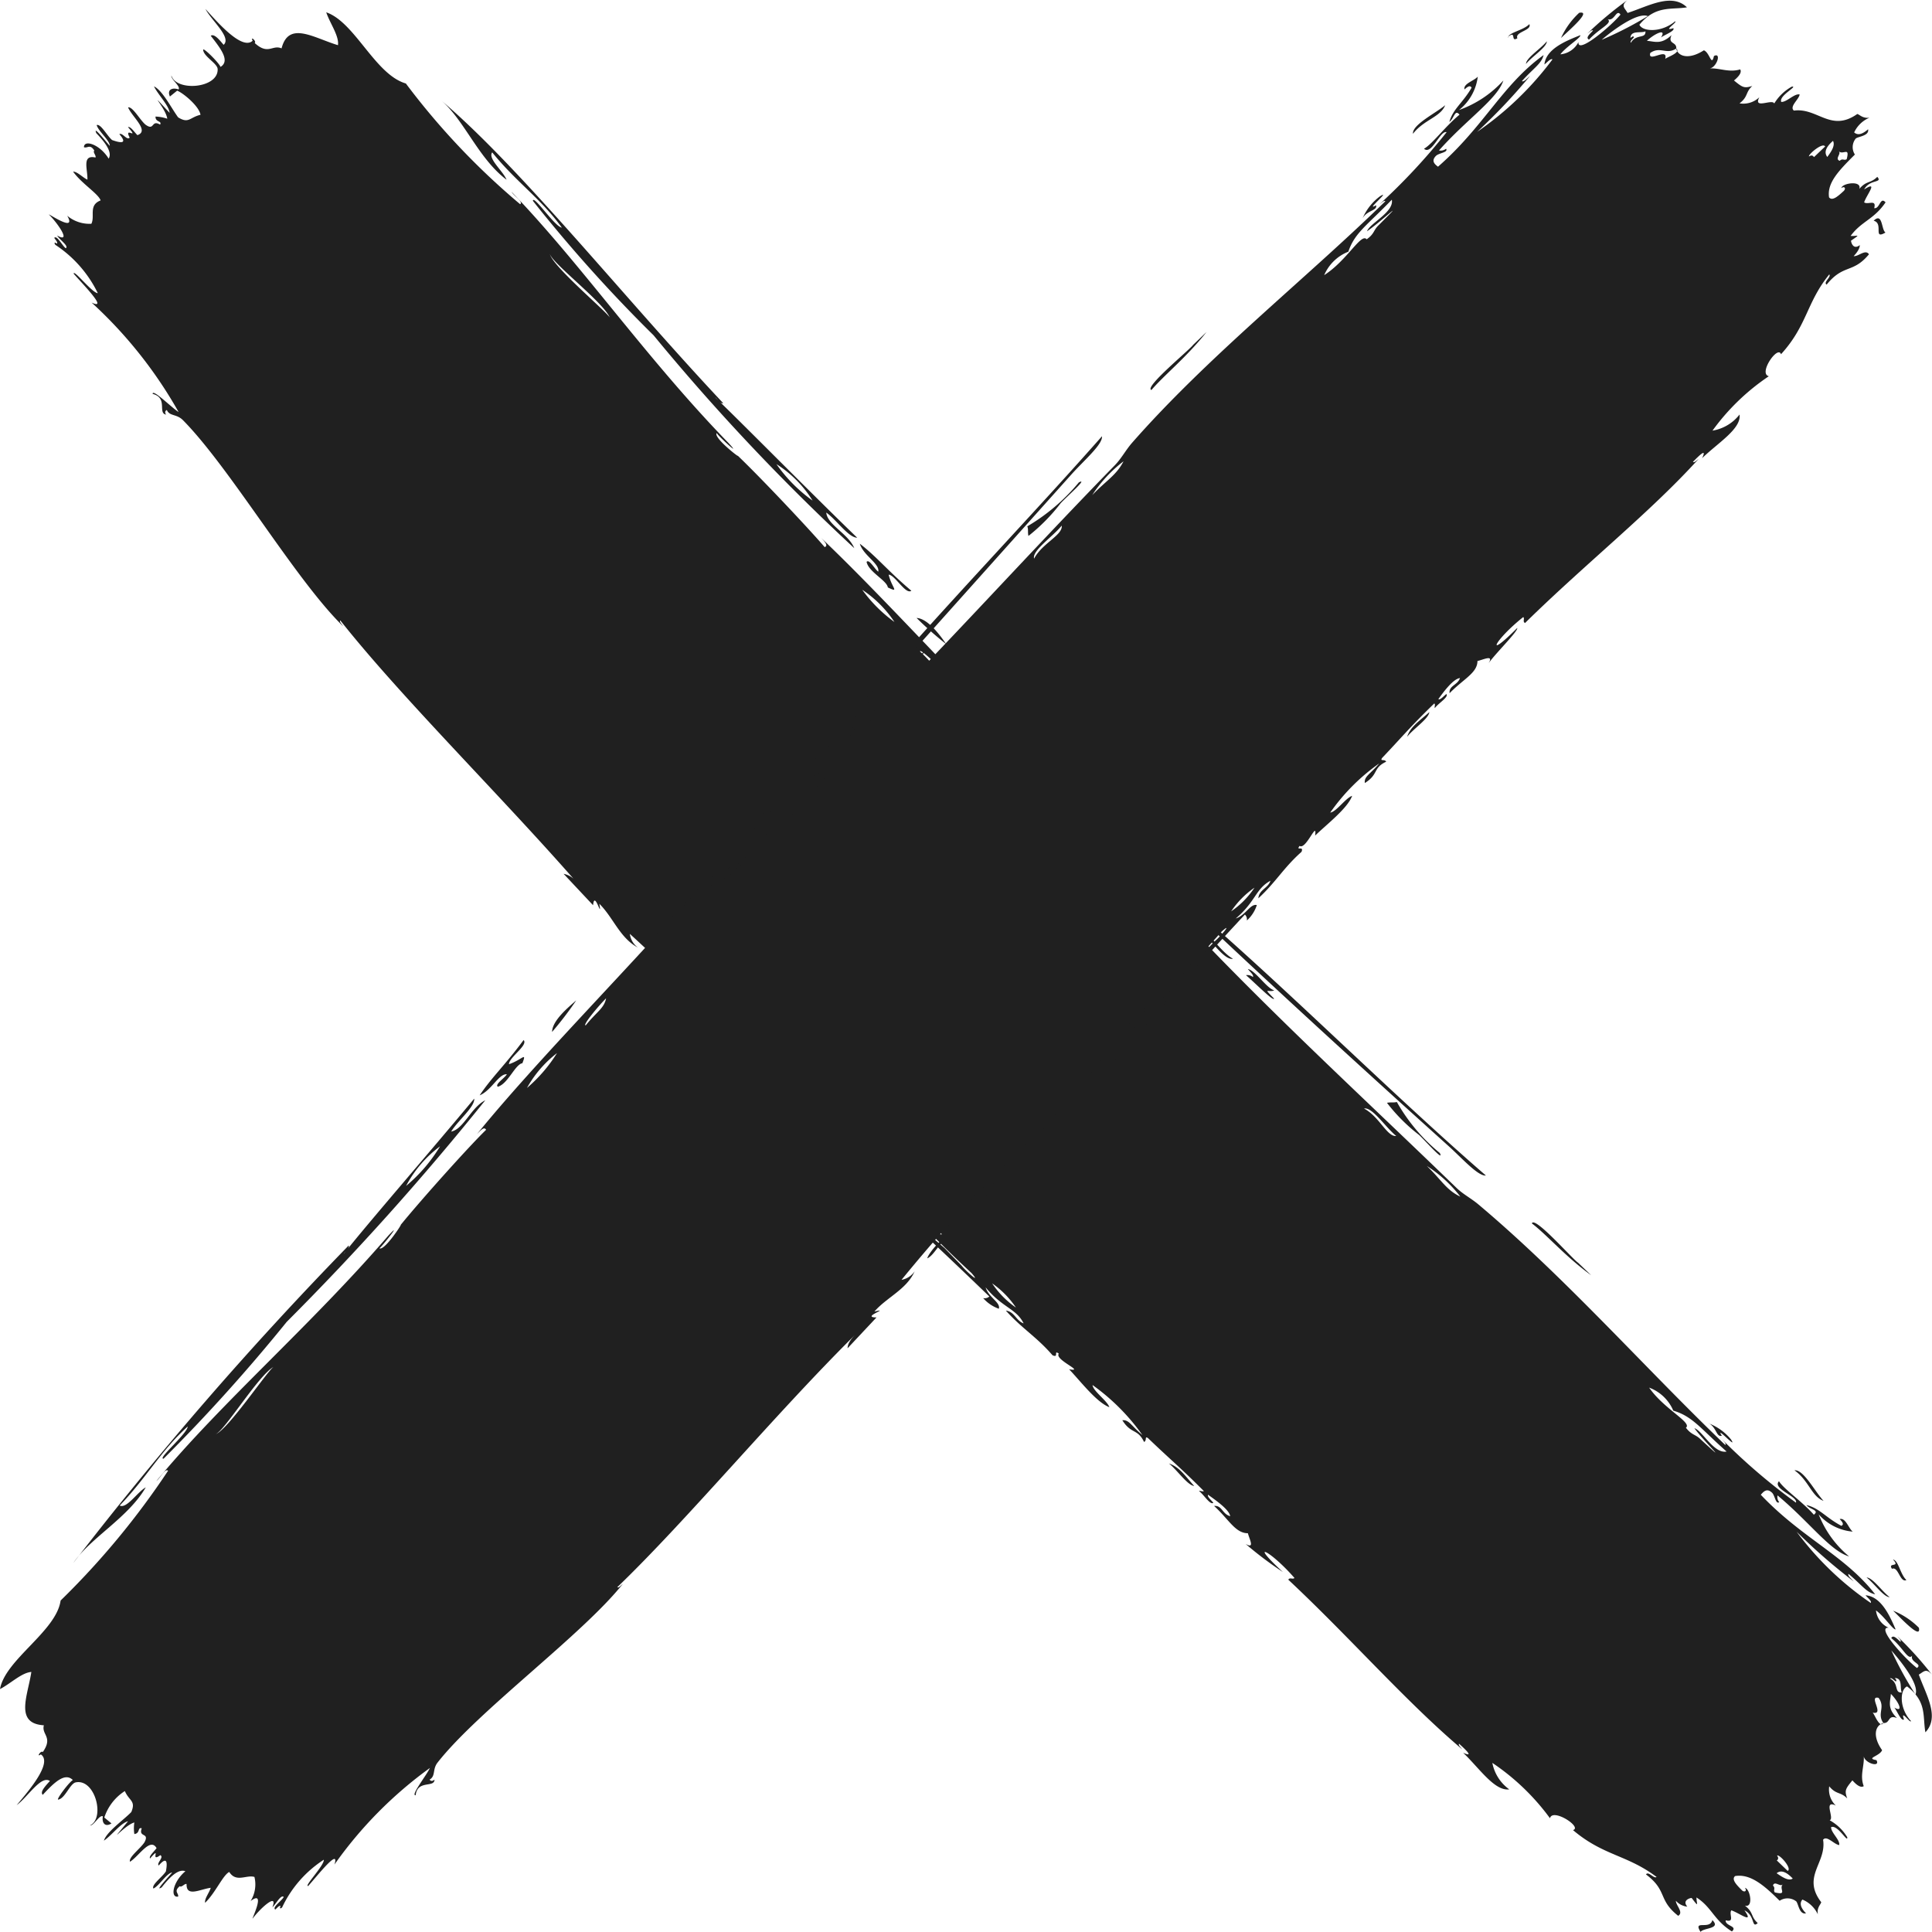
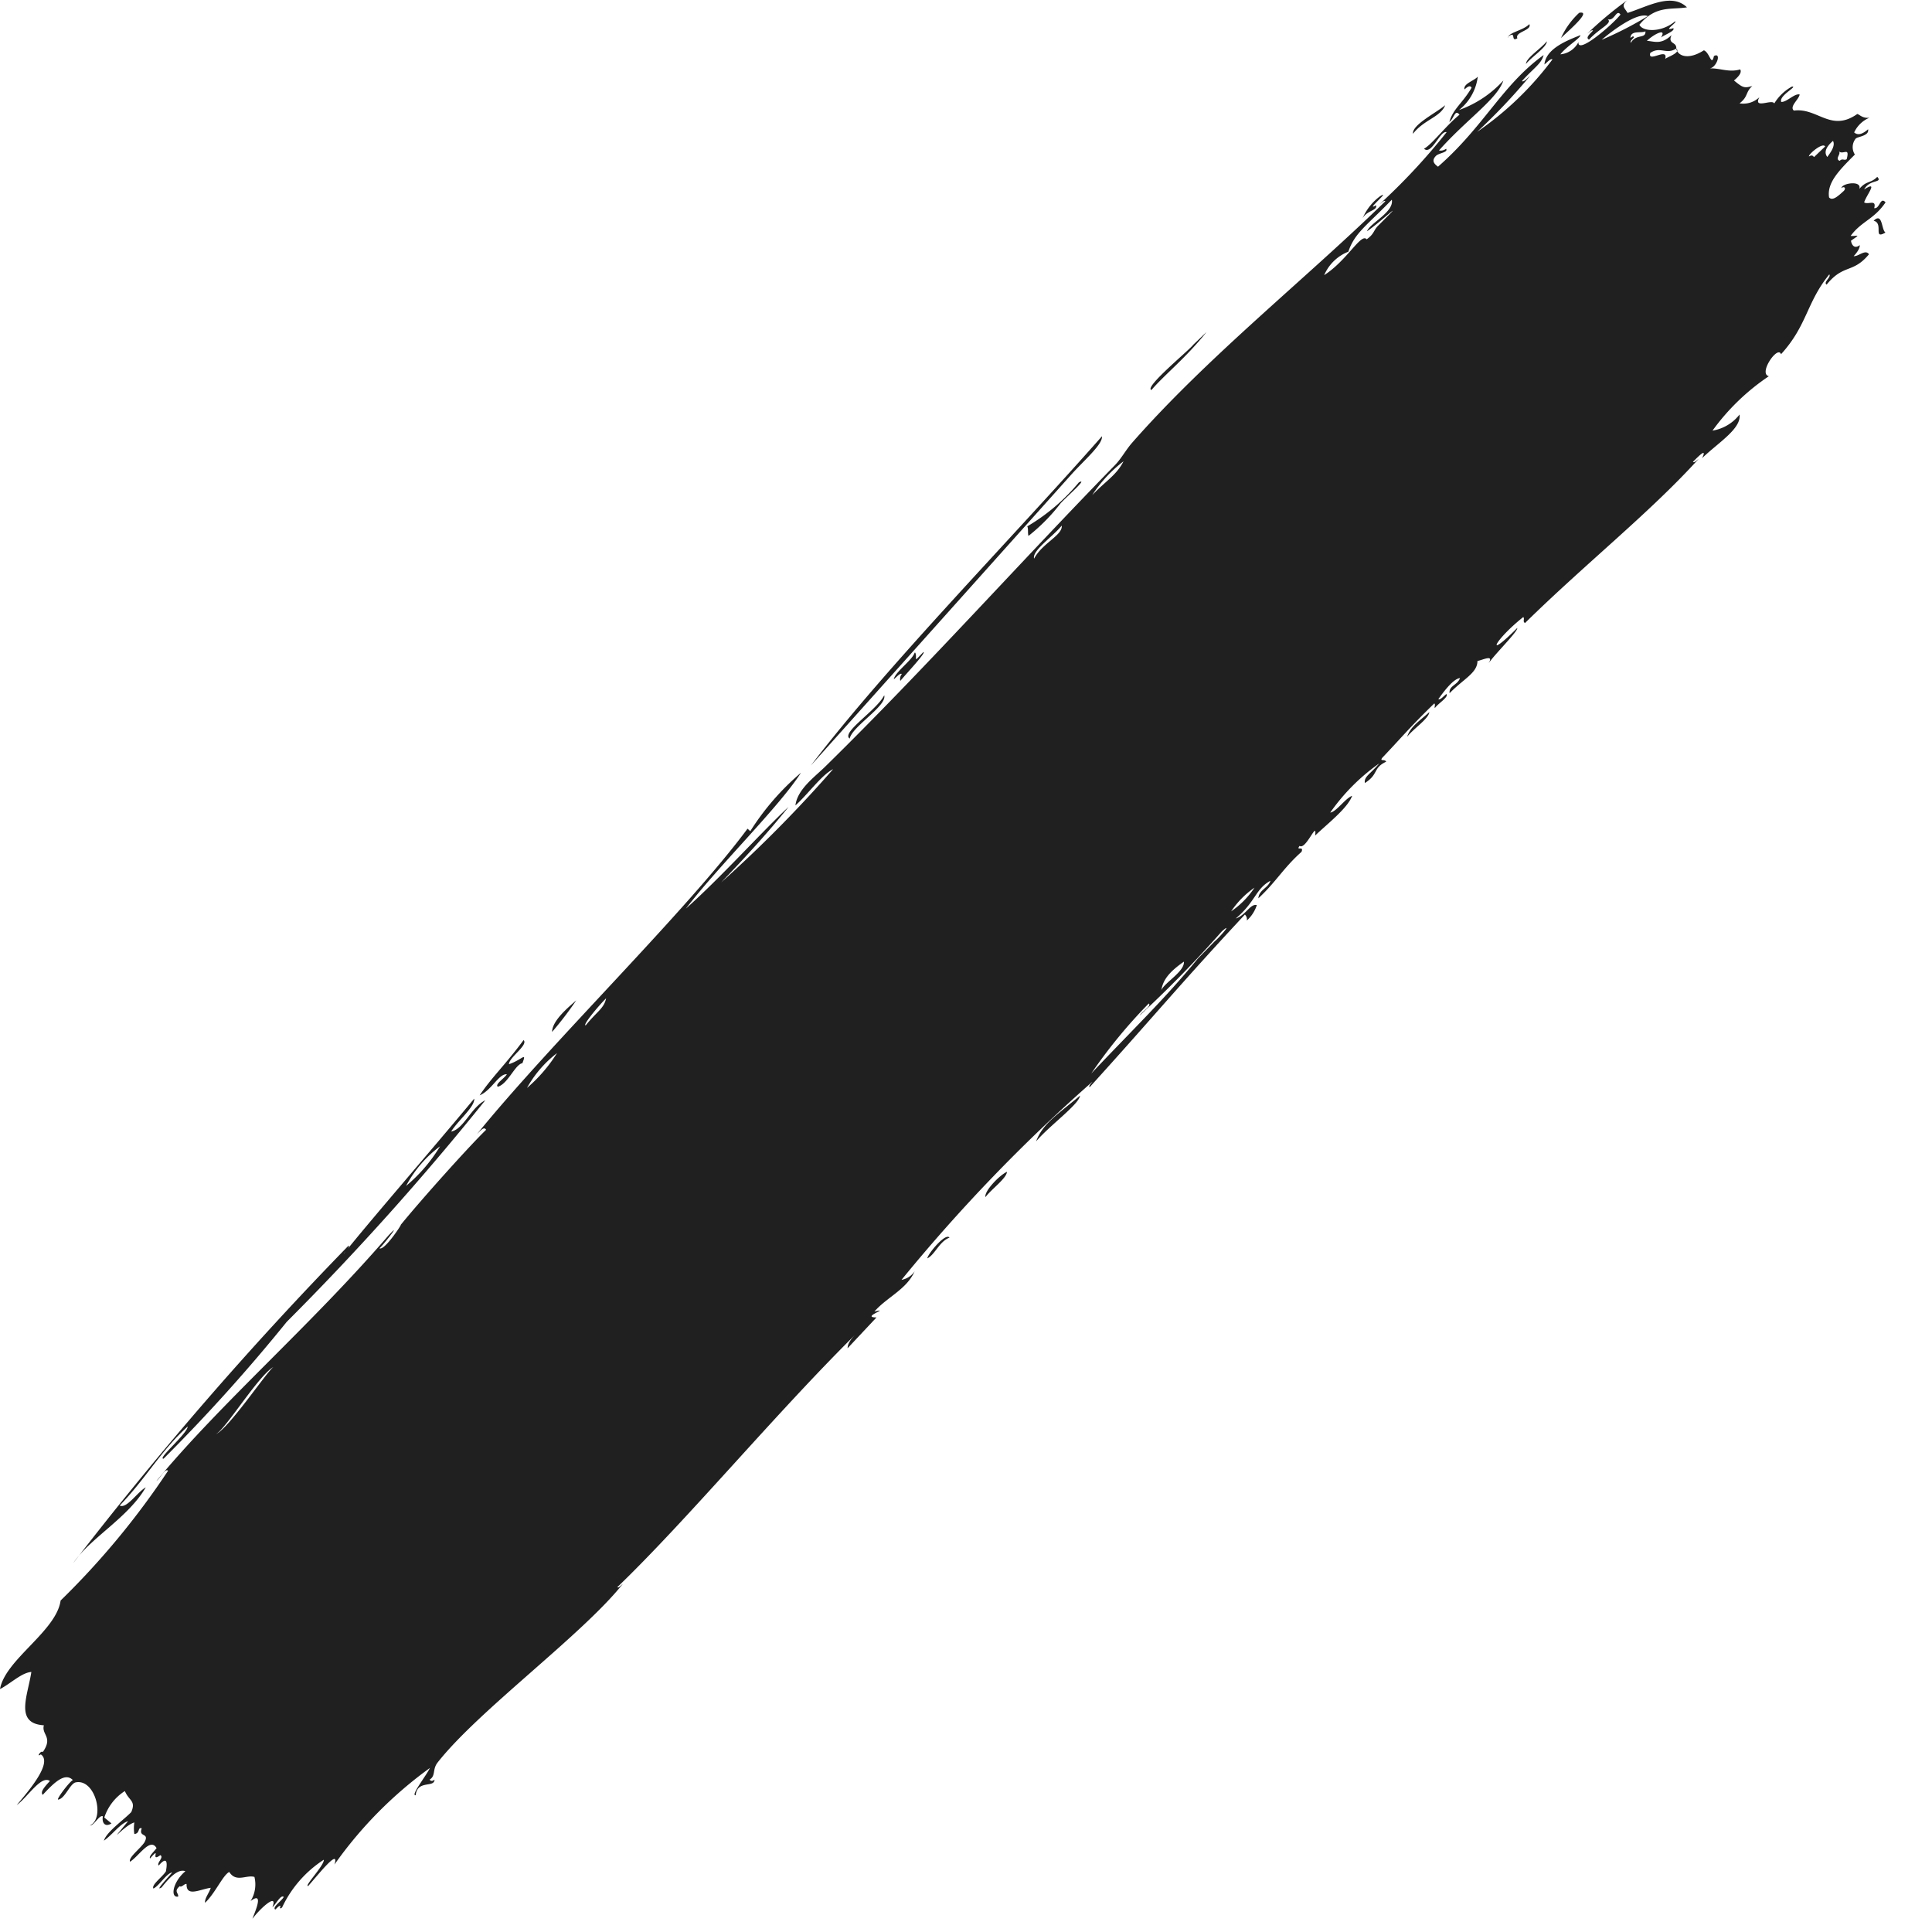
<svg xmlns="http://www.w3.org/2000/svg" width="24.002" height="24" viewBox="0 0 24.002 24">
  <g id="Close" transform="translate(-0.001 0)">
    <g id="Group_80881" data-name="Group 80881" transform="translate(0.001 0)">
-       <path id="Path_7340" data-name="Path 7340" d="M11.4,6.1a1.88,1.88,0,0,0,.449.453A1.424,1.424,0,0,0,11.4,6.1m-.76-.828c.336.321,1.187,1.186,1.763,1.742-.108,0-.259-.225-.384-.312.013.152.275.263.348.442A26.753,26.753,0,0,1,9.874,4.5a18.424,18.424,0,0,1-1.5-1.671c.007-.081.27.32.36.333-.256-.357-.573-.572-.865-.935-.058.077.135.231.178.34-.348-.262-.524-.739-.809-.983.987.836,2.294,2.478,3.5,3.758-.025.013-.061-.038-.093-.068m6.427,6.971c-.136.03-.371-.4-.523-.437.084-.1.335.336.523.437M12.784,7.631c-.015-.088-.241-.193-.264-.317.034-.038.1.091.145.122.02-.1-.185-.2-.229-.347.209.16.344.334.64.584-.071.053-.2-.193-.282-.2.038.163.141.231-.01.159m-.714,6.814c.543.55.916.964,1.418,1.393l.213.219c.045.061.253.245.124.093a14.37,14.37,0,0,1-1.04-1.065c.048.032.118.16.15.121a6.829,6.829,0,0,0-.865-.761m2.305,2.132a1.143,1.143,0,0,0-.295-.3,1.121,1.121,0,0,0,.295.3M13.1,15.37c.1.048.227.3.354.3a.576.576,0,0,0-.354-.3m10.8,8.376c-.032.032-.1-.051-.12.013.036.035,0,.053.023.085.166.039.045-.045.1-.1m-.077-.138c.076.052.15.1.2.066-.085-.09-.151-.107-.2-.066m0-.161.137.132c.058-.029-.1-.208-.132-.191.018.024.018.045,0,.059m1.474-2.222c-.025-.017-.054-.051-.071-.036.118.062.047.181.147.173-.028-.048.016-.18-.087-.179.015.017.029.033.011.043M8.584,3.485c.025.149.7.715.745.793-.083-.193-.727-.682-.745-.793m4.6,4.943c.162.148.191.235.317.27-.1-.1-.318-.312-.317-.27m-.718-.767a1.757,1.757,0,0,0,.4.4,1.435,1.435,0,0,0-.4-.4M18.7,14.106c.191.1.284.352.4.341-.133-.108-.3-.365-.4-.341m4,3.967c.071.091.116.079.179.14.4.369.044.029-.075-.136.1.031.243.321.4.29-.329-.291-.421-.436-.662-.508a.524.524,0,0,0-.3-.286c.185.269.545.436.455.5M19.48,14.819c.177.168.242.3.416.381a1.634,1.634,0,0,0-.416-.381m5.771,6.019a4.242,4.242,0,0,0,.3.547c.052-.135-.212-.446-.3-.547M5.952.9c.02-.116-.1-.277-.145-.413.356.121.607.774.989.884a9.024,9.024,0,0,0,1.42,1.5c.043-.027-.081-.106-.107-.154.868.9,1.682,2.08,2.694,3.119.195.212-.155-.112-.144-.123-.053.055.318.338.254.276.292.278.9.924,1.086,1.142.049-.019,0-.068-.042-.113,1.065,1.012,2.542,2.72,3.545,3.519l-.034.031a3.211,3.211,0,0,1,.685.644c-.425-.29-1.093-1.043-1.61-1.476.357.44.9.973,1.186,1.3a11.98,11.98,0,0,1-.892-.862,13.852,13.852,0,0,0,1.336,1.421c-.057-.135-.3-.32-.426-.474.206.034.344.25.468.385,1.177,1.278,2.427,2.416,3.635,3.587.082.079.185.131.273.206,1.079.907,2.08,2.044,3.065,2.987.015-.017-.02-.045-.038-.068a7.542,7.542,0,0,0,.916.784c.027-.077-.3-.173-.211-.266.062.1.289.252.433.416.075-.058-.048-.063-.092-.12.163.038.239.155.434.258.038-.018.01-.051-.021-.084.074-.02.11.115.162.156a.634.634,0,0,1-.423-.215,1.283,1.283,0,0,0,.378.523c-.236-.068-.489-.425-.889-.758a.1.1,0,0,0,.021.084c-.046.031-.053-.088-.092-.12-.061-.055-.1-.015-.137.028.513.541,1.043.752,1.421,1.237-.112-.025-.164-.115-.331-.254-.015.023.035.061.065.094a7.086,7.086,0,0,1-.71-.618,3.835,3.835,0,0,0,.921.885c.015-.023-.036-.061-.065-.095.2.014.308.272.374.423-.03.011-.143-.164-.244-.235a.267.267,0,0,0,.157.215c-.165-.013.218.4.352.5.074-.052-.09-.07-.059-.153-.051.065-.113-.1-.26-.218.022-.047.07.006.114.046.015-.017-.021-.045-.038-.068a4.33,4.33,0,0,1,.429.475c-.075-.087-.106-.03-.163,0,.09.253.264.525.082.717-.036-.2.022-.379-.228-.57-.09.04-.1.271.049.43-.008.036-.136-.158-.087-.02-.034.029-.088-.11-.12-.147.123.07.05-.078-.043-.17-.005.092-.051.175.076.3-.119-.047-.079.067-.169.062-.084-.119.03-.193-.06-.313-.134-.032.086.221-.076.183.02,0,.084.2.136.131-.1.025-.141.158-.016.336-.027.074-.21.1-.07.124.054.1-.158.034-.158-.056.011.129-.052.242,0,.379-.035.023-.084-.008-.141-.072-.086.106-.1.125-.064.225-.084-.086-.135-.044-.224-.151a.275.275,0,0,0,.082.239c-.16-.076-.013.16-.076.183a.587.587,0,0,1,.218.21c.01.082-.117-.159-.2-.125-.005.066.114.16.1.223-.064-.008-.155-.125-.2-.066.046.289-.269.456-.023.776-.008.031-.057.068-.042.151a.372.372,0,0,0-.192-.184q-.057.067.045.171c-.083.018-.093-.112-.121-.148a.176.176,0,0,0-.207-.008c-.2-.2-.368-.337-.553-.307-.05.042.02.112.088.18.039.029.06-.006.033-.033.064.005.113.253,0,.22.112.086.07.136.16.217-.08.073-.029-.093-.165-.158.126.18-.066.031-.163,0-.034.048.049.154-.07.124-.008.072.154.07.077.138-.224-.14-.249-.3-.44-.422,0,.078.038.136-.06.006-.02,0-.121.029-.054.108a.219.219,0,0,1-.142-.073c0,.059.1.143.029.187-.255-.2-.129-.31-.4-.514.029-.046.1.059.131.031-.367-.277-.659-.261-1.038-.582.121-.036-.255-.279-.286-.147a2.862,2.862,0,0,0-.716-.688.527.527,0,0,0,.21.329c-.182.025-.371-.263-.573-.455.125.056.058-.014-.05-.112-.015.016.021.045.038.069-.7-.592-1.388-1.384-2.16-2.107.019-.033.054,0,.077-.021-.3-.345-.584-.478-.144-.074a4.532,4.532,0,0,1-.463-.349c.118.067.047-.058.028-.133-.157,0-.237-.173-.42-.339.1-.01.1.1.2.127-.011-.086-.207-.216-.274-.266-.015.023.035.062.065.1-.041.032-.122-.108-.179-.146.019-.008.044.011.061,0-.3-.3-.426-.4-.693-.657-.047-.033-.011.031-.05.047-.08-.168-.16-.094-.27-.27.086-.007.109.068.25.185a2.633,2.633,0,0,0-.62-.622c.007.076.183.195.209.275-.159-.06-.36-.324-.5-.471.21.037-.187-.119-.128-.194-.07-.052.006.058-.078.02-.2-.231-.377-.329-.58-.555.11.014.125.125.221.159-.093-.186-.263-.193-.472-.447.037.124.188.187.164.265a.466.466,0,0,1-.195-.132.089.089,0,0,0,.077-.02c-.866-.838-1.266-1.181-2.136-2.029.017-.014.046.022.07.039a25.359,25.359,0,0,0-2.4-2.515.247.247,0,0,0,.1.17c-.225-.12-.305-.372-.479-.544.035.213-.06-.18-.078.018l-.366-.39a.258.258,0,0,1,.165.109c-.94-1.076-2.182-2.3-2.939-3.257-.016.015.018.046.034.072-.592-.577-1.4-1.964-1.989-2.56-.079-.08-.168-.047-.2-.127-.025.013-.026.033-.01.058-.108-.02.028-.207-.167-.258,0-.067.232.168.323.226A5.5,5.5,0,0,0,2.892,4.093c.215.1-.113-.232-.223-.359,0-.059.229.24.3.242a1.508,1.508,0,0,0-.527-.6c-.025-.035,0-.03.018-.015.017-.015-.017-.047-.032-.072.035-.037.1.1.143.129.043-.027-.081-.108-.107-.158.178.1.018-.14-.1-.259-.03-.031.351.236.225.013a.43.43,0,0,0,.3.1c.048-.094-.039-.231.115-.29-.028-.084-.236-.208-.342-.358.054,0,.12.074.178.1.005-.126-.073-.314.1-.275.013-.023-.037-.067-.014-.086-.054-.087-.085-.025-.129-.042,0-.1.2-.034.307.142.045-.074-.029-.187-.153-.316-.048-.11.123.111.167.157,0-.068-.143-.183-.163-.258.051-.02.13.135.192.186.065.023.214.07.09-.073.037-.025.095.084.128.042-.079-.148.129.042-.021-.13.032-.011.077.06.117.1.154-.052-.066-.226-.116-.345.058-.012.146.155.216.214.116.085.069-.066.182,0,.026-.049-.06-.027-.057-.1a.508.508,0,0,1,.146.027c-.017-.135-.276-.4.029-.073-.007-.091-.142-.223-.194-.329.105.049.218.274.3.385.133.082.143,0,.278-.032-.019-.11-.217-.271-.29-.3l-.09.073c-.04-.088.033-.115.107-.088.031-.038-.1-.129-.088-.172.057.2.582.161.574-.079,0-.071-.177-.159-.18-.242,0-.033.193.158.216.213.123-.076,0-.23-.122-.387.043-.027.1.041.16.113C4.634.8,4.384.593,4.306.445c.158.175.457.517.587.395-.035-.065.054.008.025.028.168.155.22.017.334.067.088-.345.4-.13.7-.04M25.27,19.708c.07.011.088.178.168.256-.081.036-.1-.176-.179-.14-.059-.086.113-.009.011-.117M9.823,12.258c.049.009.321.252.246.292-.037-.125-.206-.2-.246-.292m1.042,1.065c-.085-.012-.208-.205-.307-.289.077-.012.272.2.307.289m.925.965c-.11-.015-.368-.409-.555-.579.228.1.342.307.555.579m4.8,4.507c-.085-.01-.213-.2-.314-.28.131.044.2.153.314.28m6.437,5.393c.114.111-.112.094-.146.147-.1-.158.117-.019.146-.147m2.566-3.632c.033.158-.22-.116-.32-.212a.961.961,0,0,1,.32.212m-.65-.624c.075,0,.194.175.287.244-.075,0-.195-.175-.287-.244m-1.961-1.915a.666.666,0,0,1,.277.2c.091.141-.205-.187-.114-.046-.07.02-.062-.1-.163-.156m-5.4-5.375c-.075.025-.14-.045,0,.1-.006.04-.248-.206-.349-.291a.106.106,0,0,1,.086.023c.016-.023-.034-.062-.062-.1.092.02.227.231.322.264m-4.07-4.3a4.2,4.2,0,0,1-.368-.325c.145.008.3.227.368.325m5.6,5.691a2.256,2.256,0,0,0,.532.631c.06.121-.182-.154-.256-.223a2.181,2.181,0,0,1-.4-.4c.038-.01.082,0,.12-.01m-2.877-2.7c1.193.973,2.71,2.508,3.986,3.613-.1.01-.3-.22-.475-.376-1.19-1.071-2.438-2.213-3.51-3.238m5.293,4.853c-.322-.233-.547-.5-.737-.644.031-.1.509.448.574.488ZM24.047,18.6c.18.128.212.325.362.38-.106-.112-.248-.392-.362-.38" transform="translate(-1.754 -0.334)" fill="#202020" />
      <path id="Path_7341" data-name="Path 7341" d="M5.045,14.733a1.938,1.938,0,0,0,.422-.492,1.466,1.466,0,0,0-.422.492m-.773.842c.291-.369,1.1-1.3,1.619-1.926.012.1-.208.278-.286.409.156-.03.246-.3.424-.389a33.994,33.994,0,0,1-2.467,2.753,21.614,21.614,0,0,1-1.53,1.7c-.084.005.294-.309.3-.4-.334.3-.514.64-.845.982.087.044.219-.168.324-.226-.219.378-.685.625-.9.939a44.91,44.91,0,0,1,3.42-3.943c.016.022-.032.064-.06.1m6.714-6.936c.037.131-.4.388-.429.538-.111-.075.333-.348.429-.538m-4.5,4.571c-.09.025-.176.256-.3.292-.042-.029.084-.106.112-.155-.1-.009-.19.2-.338.262.147-.221.313-.373.546-.687.061.063-.182.215-.182.3.164-.055.226-.163.165-.008m7.068.125c.52-.552.917-.929,1.325-1.429l.21-.215c.059-.047.235-.252.088-.123a14.221,14.221,0,0,1-1.022,1.046c.028-.048.155-.12.114-.15a6.338,6.338,0,0,0-.714.87m2.028-2.309a1.1,1.1,0,0,0-.29.294,1.08,1.08,0,0,0,.29-.294M14.428,12.3c.043-.095.291-.232.28-.353-.176.123-.259.222-.28.353M22.845,1.881c.032.032-.054.092.01.117.036-.035.053,0,.087-.02.042-.162-.045-.046-.1-.1m-.141.072c.054-.072.1-.144.071-.2-.093.081-.112.145-.071.2m-.163,0,.136-.13c-.028-.057-.213.1-.2.124.025-.017.045-.017.06.006M20.3.462c-.018.024-.054.052-.039.069.067-.115.187-.044.181-.142-.05.027-.185-.018-.186.083.018-.015.035-.029.044-.01M2.677,17.818c.148-.047.644-.786.721-.836-.19.107-.611.8-.721.836m4.6-5.08c.139-.173.227-.209.253-.336-.1.1-.3.341-.253.336m-.73.778a1.881,1.881,0,0,0,.373-.433,1.409,1.409,0,0,0-.373.433m6.3-6.576c.1-.191.358-.292.343-.41-.108.135-.371.31-.343.41m4.13-3.966c.1-.069.084-.113.149-.175.391-.39.031-.043-.143.074.034-.1.338-.238.308-.392-.309.321-.462.411-.54.646a.542.542,0,0,0-.3.291c.284-.181.462-.532.528-.444m-3.41,3.177c.171-.179.3-.246.389-.42a1.672,1.672,0,0,0-.389.42M19.9.494A4.535,4.535,0,0,0,20.472.2c-.137-.054-.464.2-.571.292M.4,20.771c-.122,0-.267.145-.4.213.064-.366.7-.718.753-1.1a9.886,9.886,0,0,0,1.335-1.612c-.034-.037-.1.094-.145.127.809-.978,1.922-1.935,2.881-3.048.2-.215-.1.164-.111.156.062.044.315-.351.258-.281.257-.317.859-.988,1.068-1.19-.025-.046-.07.011-.113.053.938-1.155,2.591-2.756,3.361-3.794l.034.031A3.176,3.176,0,0,1,9.951,9.6c-.28.434-1.016,1.148-1.43,1.688.433-.385.947-.958,1.275-1.263-.239.3-.528.617-.837.938A16.2,16.2,0,0,0,10.35,9.556c-.137.065-.315.314-.468.45.023-.2.24-.354.373-.485,1.262-1.239,2.4-2.517,3.594-3.74.081-.083.134-.185.21-.274C15,4.433,16.218,3.469,17.211,2.5c-.017-.015-.046.02-.072.037a7.706,7.706,0,0,0,.833-.895c-.08-.027-.186.291-.281.206.105-.06.268-.282.441-.423-.058-.074-.066.047-.126.09.043-.16.165-.234.276-.425-.018-.037-.053-.01-.088.021-.018-.072.122-.108.165-.159a.626.626,0,0,1-.233.415A1.368,1.368,0,0,0,18.677,1c-.076.231-.452.478-.8.869a.108.108,0,0,0,.088-.021c.031.046-.092.052-.127.09-.058.06-.018.1.027.133.572-.5.8-1.019,1.312-1.387-.028.11-.123.16-.27.324.024.015.064-.035.1-.063a7.324,7.324,0,0,1-.656.693,3.958,3.958,0,0,0,.936-.9c-.023-.015-.064.035-.1.063.019-.2.288-.3.446-.364.011.03-.172.139-.248.238a.28.28,0,0,0,.225-.153c-.018.163.419-.211.522-.341-.052-.074-.074.088-.159.057.066.051-.1.11-.232.254-.047-.022.009-.069.05-.112-.016-.015-.046.02-.071.037a4.585,4.585,0,0,1,.5-.417c-.091.073-.033.1,0,.161.263-.086.547-.253.738-.07-.2.033-.388-.028-.591.216.039.089.275.1.443-.042.036.009-.165.132-.022.085.028.034-.115.085-.153.116.075-.12-.078-.05-.175.041.094.007.178.052.306-.071-.051.117.066.079.059.167-.124.081-.2-.032-.323.055-.036.132.229-.082.185.077,0-.019.207-.079.137-.132.023.1.158.142.344.022.074.028.094.209.125.071.1-.052.031.156-.061.154.132-.008.246.055.387.012.022.035-.01.082-.077.138.106.086.125.1.228.068-.089.08-.048.131-.159.216a.288.288,0,0,0,.246-.076c-.081.155.163.016.185.078a.588.588,0,0,1,.219-.21c.083-.008-.165.112-.132.19.067.006.165-.109.229-.092-.01.062-.131.15-.072.2.295-.039.458.274.788.042.031.009.068.058.152.046a.365.365,0,0,0-.191.183c.044.039.1.025.173-.039.016.081-.115.088-.152.114a.168.168,0,0,0-.012.2c-.2.2-.348.351-.321.532.042.05.114-.017.185-.082.03-.037,0-.059-.032-.033.006-.062.258-.1.223.01.089-.106.139-.065.223-.15.072.08-.095.026-.163.157.184-.118.03.066,0,.16.048.034.156-.044.125.072.072.01.073-.148.141-.072-.145.214-.3.234-.434.417.079.007.139-.033.005.059,0,.02.027.119.109.055,0,.039-.028.086-.076.137.06.006.146-.09.19-.023-.2.242-.316.117-.526.377-.046-.029.06-.093.033-.127-.285.35-.272.632-.6.992-.037-.118-.286.24-.151.273a2.762,2.762,0,0,0-.7.676.537.537,0,0,0,.336-.2c.025.176-.269.352-.465.542.057-.12-.014-.056-.114.046.017.015.046-.019.07-.036-.6.663-1.415,1.309-2.156,2.038-.034-.019,0-.052-.022-.074-.354.281-.489.551-.075.136.014.037-.266.311-.356.438.068-.112-.061-.045-.138-.028,0,.149-.176.224-.346.4-.012-.094.1-.1.129-.188-.089.009-.221.195-.269.262.024.014.062-.035.1-.064.033.038-.106.119-.143.175-.009-.018.01-.042-.007-.058-.3.291-.4.416-.648.677-.032.047.032.01.05.047-.169.08-.09.155-.265.265-.011-.082.064-.107.179-.244a2.493,2.493,0,0,0-.609.611c.077-.01.191-.181.272-.208-.055.154-.315.354-.46.494.028-.2-.113.183-.193.128-.05.069.058-.008.024.074-.225.2-.316.374-.536.577.008-.107.121-.125.15-.218-.185.1-.183.26-.431.469.125-.041.181-.187.262-.167a.435.435,0,0,1-.124.192.084.084,0,0,0-.024-.074c-.806.864-1.13,1.264-1.929,2.145-.016-.016.019-.045.035-.069A20.739,20.739,0,0,0,11.2,15.9a.25.25,0,0,0,.163-.106c-.1.226-.347.323-.5.5.214-.051-.177.073.026.073l-.359.383c0-.046.027-.1.093-.167-1,.991-2.086,2.3-2.954,3.135.018.014.044-.022.068-.04-.5.63-1.794,1.573-2.3,2.218-.068.086-.021.166-.1.213.017.022.037.02.061,0,0,.105-.214,0-.234.194-.068.007.133-.244.177-.339a5.121,5.121,0,0,0-1.186,1.2c.069-.22-.215.143-.326.266-.059.011.2-.254.194-.326a1.43,1.43,0,0,0-.518.592c-.031.029-.031,0-.018-.015-.018-.014-.044.023-.067.042-.043-.027.079-.107.105-.156-.035-.036-.1.094-.141.127.072-.185-.144.006-.244.139-.026.034.177-.37-.027-.215a.392.392,0,0,0,.048-.3c-.1-.03-.227.074-.313-.062-.08.041-.17.258-.3.383-.009-.052.053-.126.07-.186-.129.016-.306.121-.3-.047-.025-.009-.061.047-.085.027-.079.066-.011.085-.02.129-.1.019-.069-.181.09-.315-.083-.031-.184.059-.294.2-.1.065.091-.136.13-.185-.069.01-.161.166-.233.2-.029-.045.114-.146.155-.213.012-.066.034-.215-.089-.073-.031-.031.069-.1.02-.129-.136.1.02-.13-.128.042-.017-.029.047-.083.081-.129-.079-.138-.218.1-.33.169-.022-.054.132-.166.18-.242.067-.125-.079-.055-.034-.173-.054-.017-.017.062-.092.071a.474.474,0,0,1,0-.144c-.134.039-.363.331-.078-.015-.091.022-.2.173-.3.241.032-.109.242-.254.34-.355.06-.142-.027-.137-.08-.261a.616.616,0,0,0-.255.329l.089.073c-.083.053-.122-.012-.107-.088-.043-.023-.114.121-.16.113.19-.088.065-.583-.177-.535-.072.015-.132.2-.217.214-.033.007.129-.212.181-.243-.1-.1-.235.035-.374.184-.035-.036.024-.1.089-.172-.109-.076-.275.2-.413.3.153-.182.451-.528.3-.631-.06.045,0-.054.025-.029.131-.188-.019-.214.013-.332-.367-.023-.2-.365-.155-.666M18.735.465C18.748.4,18.921.38,19,.3c.035.08-.184.095-.149.175-.09.058-.006-.111-.121-.012M11.521,15.633c0-.048.227-.325.275-.257-.125.045-.181.212-.275.257m.989-1.075c-.006.082-.191.213-.267.314-.019-.073.177-.275.267-.314m.907-.946c-.008.105-.386.378-.545.568.081-.224.284-.347.545-.568m4.34-4.765c-.007.082-.2.208-.276.307.041-.127.149-.193.276-.307m5.52-6.105c.114-.108.094.112.147.147-.161.094-.018-.114-.147-.147M19.619.159c.164-.03-.125.216-.226.313a.969.969,0,0,1,.226-.313m-.661.635c0-.073.186-.19.259-.281,0,.074-.186.19-.259.281M16.93,2.708a.67.67,0,0,1,.215-.27c.148-.09-.2.2-.05.112.02.068-.109.06-.165.159m-5.559,5.4c.03.072-.04.139.1-.008.041,0-.2.255-.286.358a.1.1,0,0,1,.019-.086c-.024-.014-.063.037-.1.066.016-.092.23-.236.259-.331M7.159,12.428a4.365,4.365,0,0,1-.3.392c0-.142.21-.313.3-.392m5.6-5.887a2.426,2.426,0,0,0,.644-.548c.124-.063-.157.183-.226.259a2.294,2.294,0,0,1-.4.406c-.011-.038,0-.08-.013-.117M10.074,9.51c.943-1.237,2.483-2.805,3.616-4.09.012.1-.224.3-.383.478L10.074,9.51m4.915-5.385c-.248.314-.527.535-.684.72-.1-.029.476-.5.518-.561Zm2.565-2.463c.136-.176.343-.207.4-.355-.119.1-.412.243-.4.355" transform="translate(0 0)" fill="#202020" />
    </g>
  </g>
</svg>